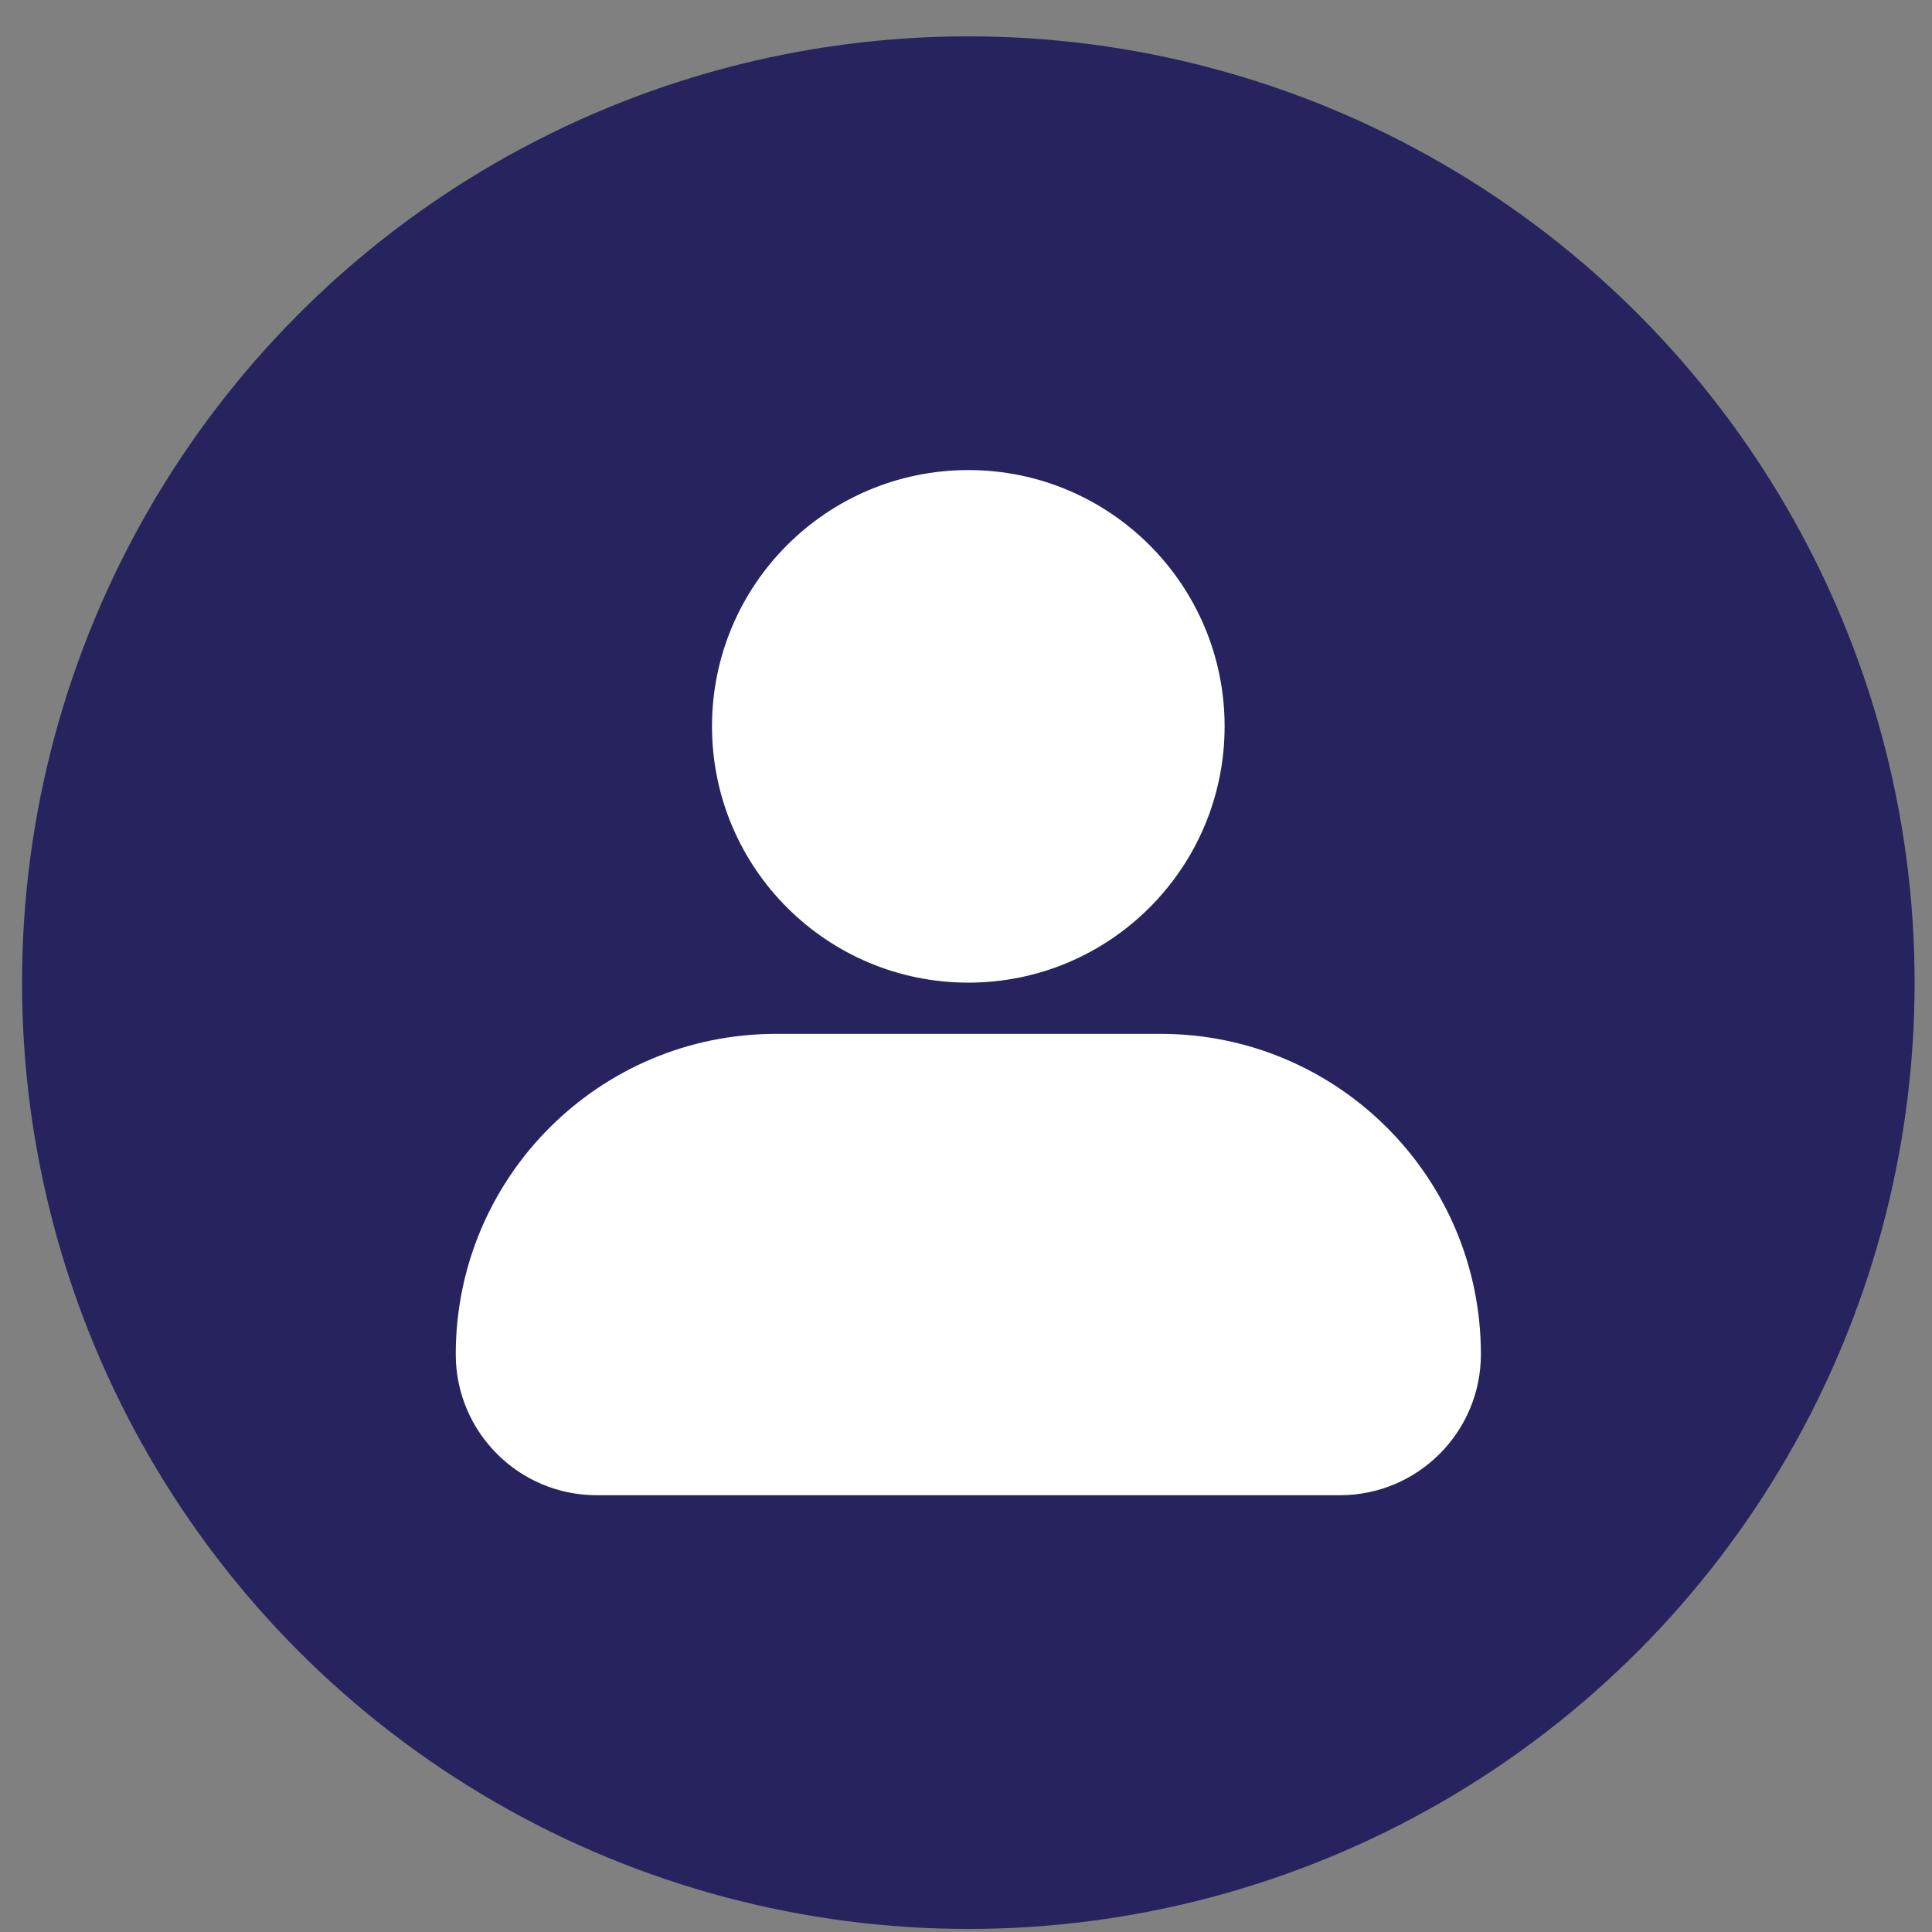
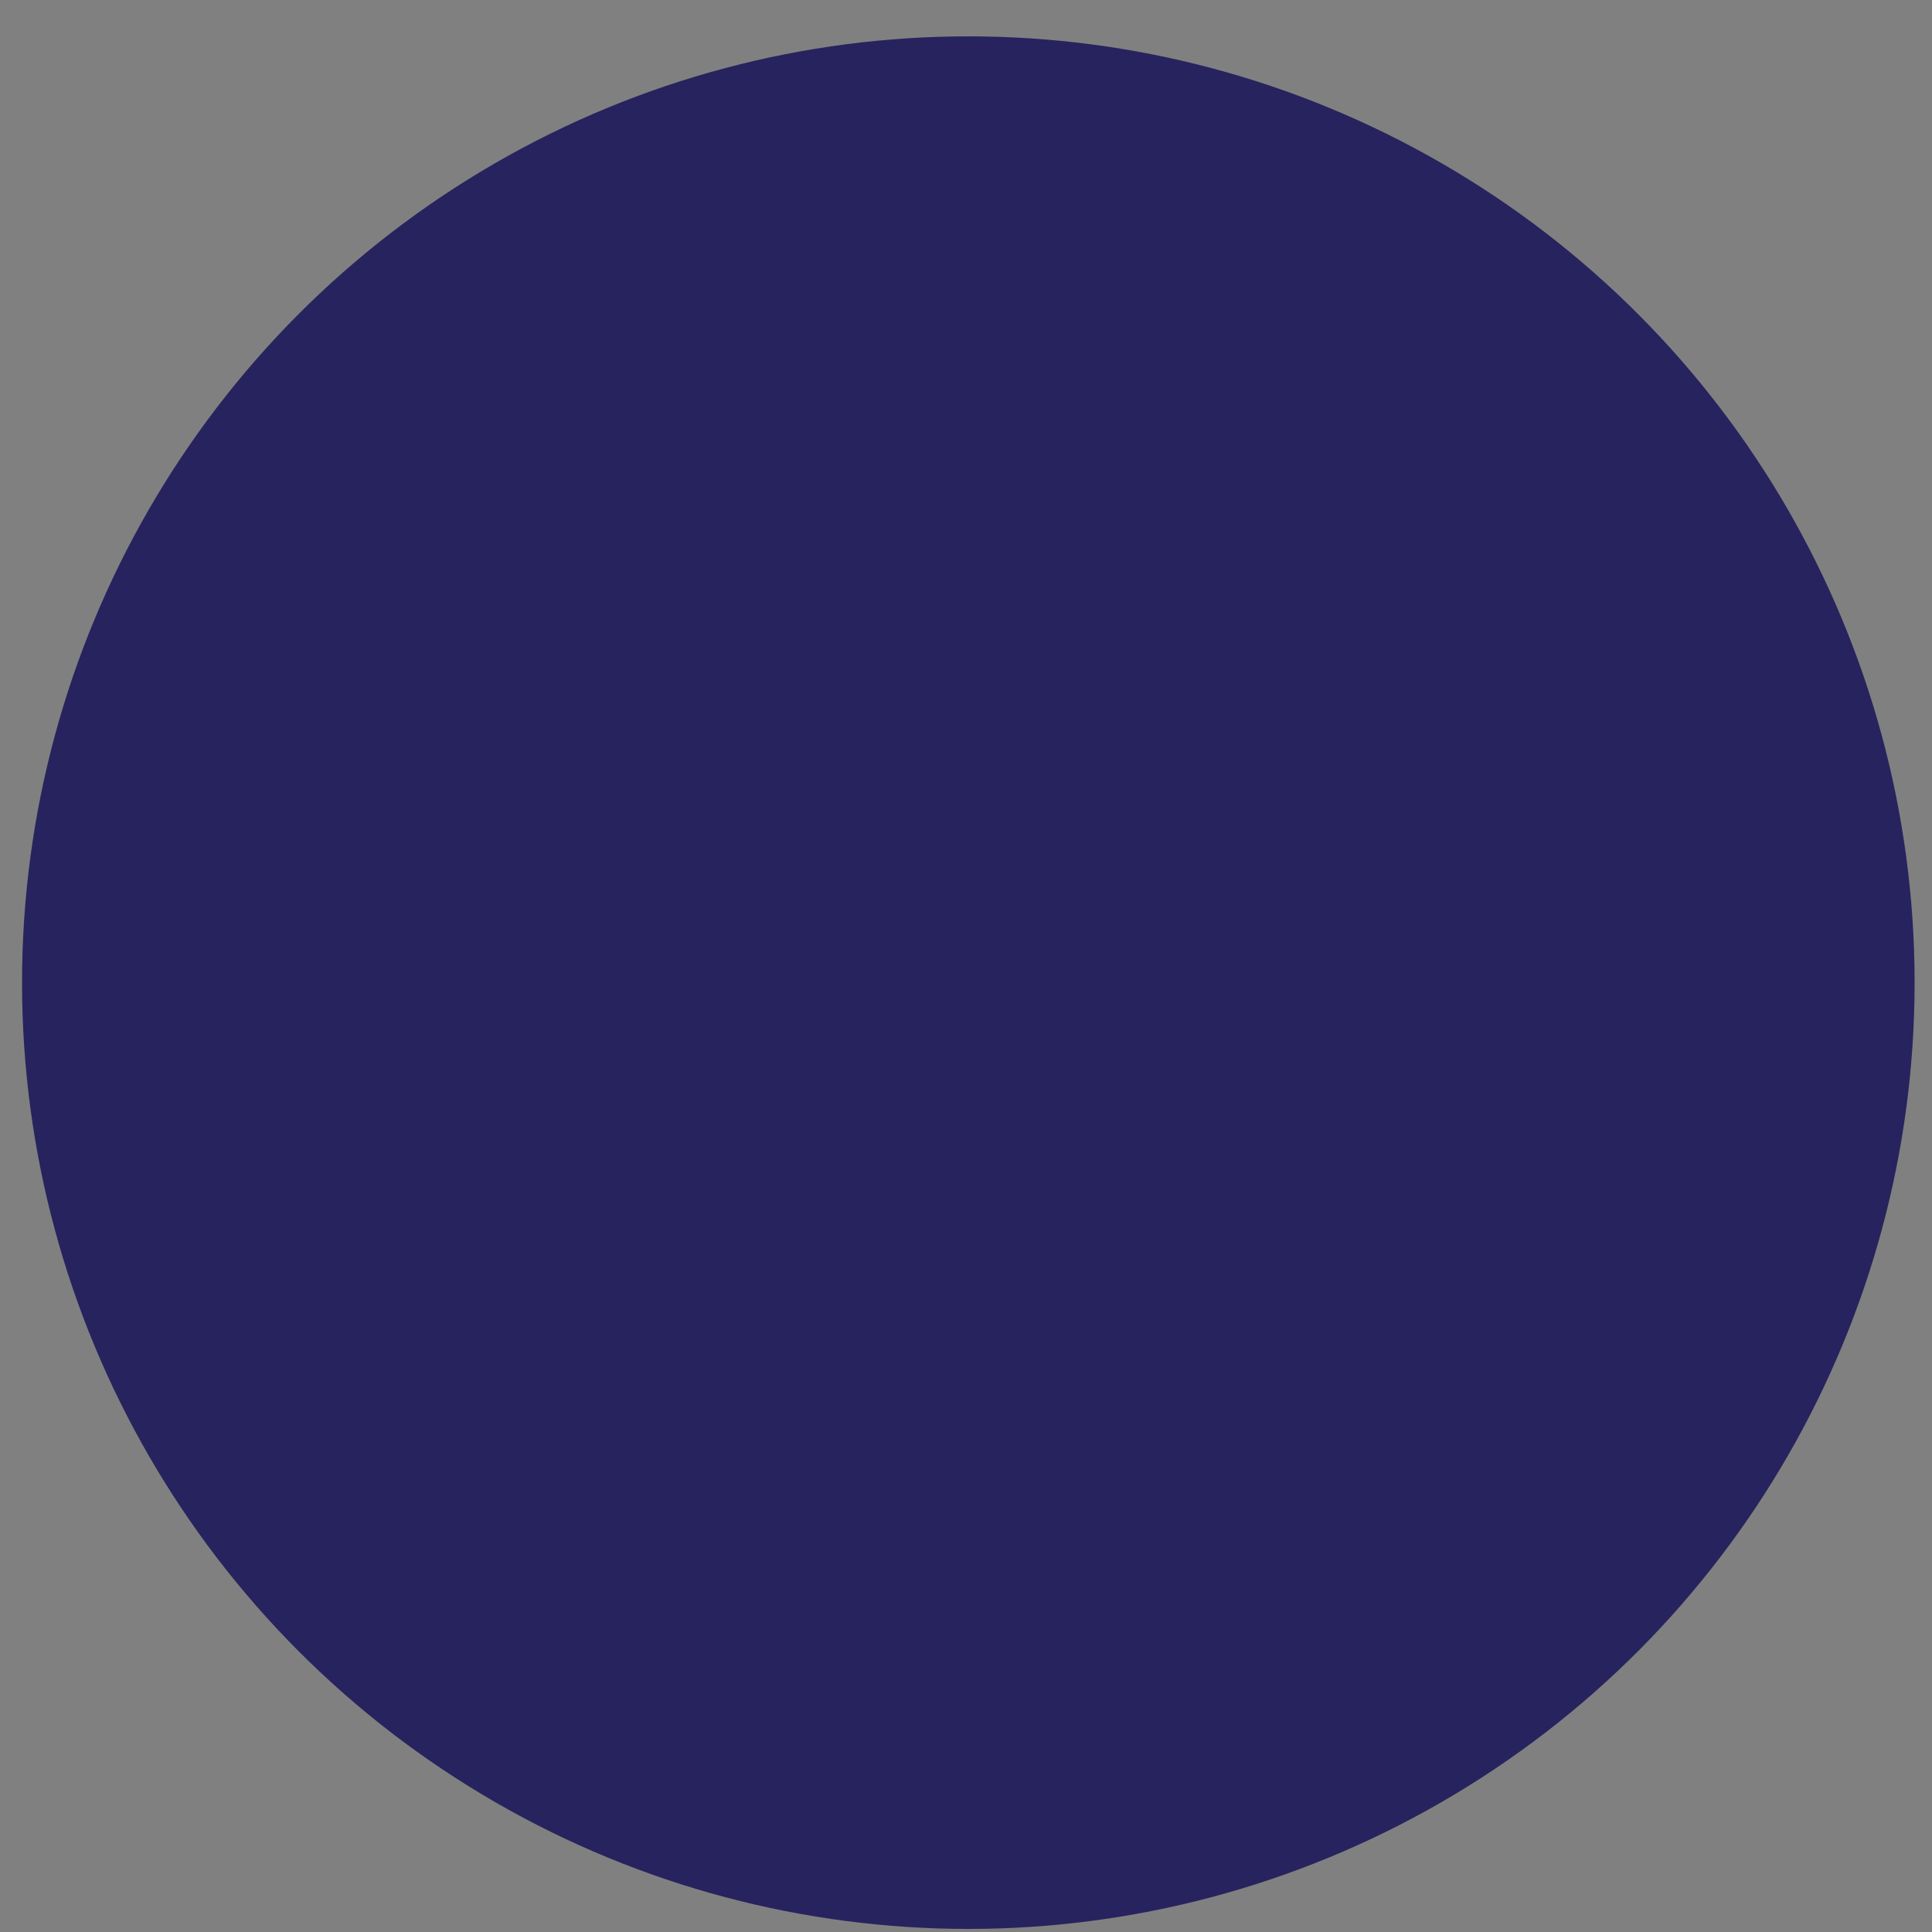
<svg xmlns="http://www.w3.org/2000/svg" width="49" height="49" viewBox="0 0 49 49" fill="none">
  <rect x="0" y="0" width="49" height="49" fill="#808080" stroke="none" />
  <circle cx="24.559" cy="24.922" r="24" fill="#27235E" />
-   <path fill-rule="evenodd" clip-rule="evenodd" d="M18.058 18.422C18.058 14.832 20.969 11.922 24.559 11.922C28.149 11.922 31.059 14.832 31.059 18.422C31.059 22.012 28.149 24.922 24.559 24.922C20.969 24.922 18.058 22.012 18.058 18.422ZM11.559 34.347C11.559 29.859 15.196 26.221 19.683 26.221H29.434C33.921 26.221 37.559 29.859 37.559 34.347C37.559 36.321 35.958 37.922 33.984 37.922H15.133C13.159 37.922 11.559 36.321 11.559 34.347Z" fill="white" />
</svg>